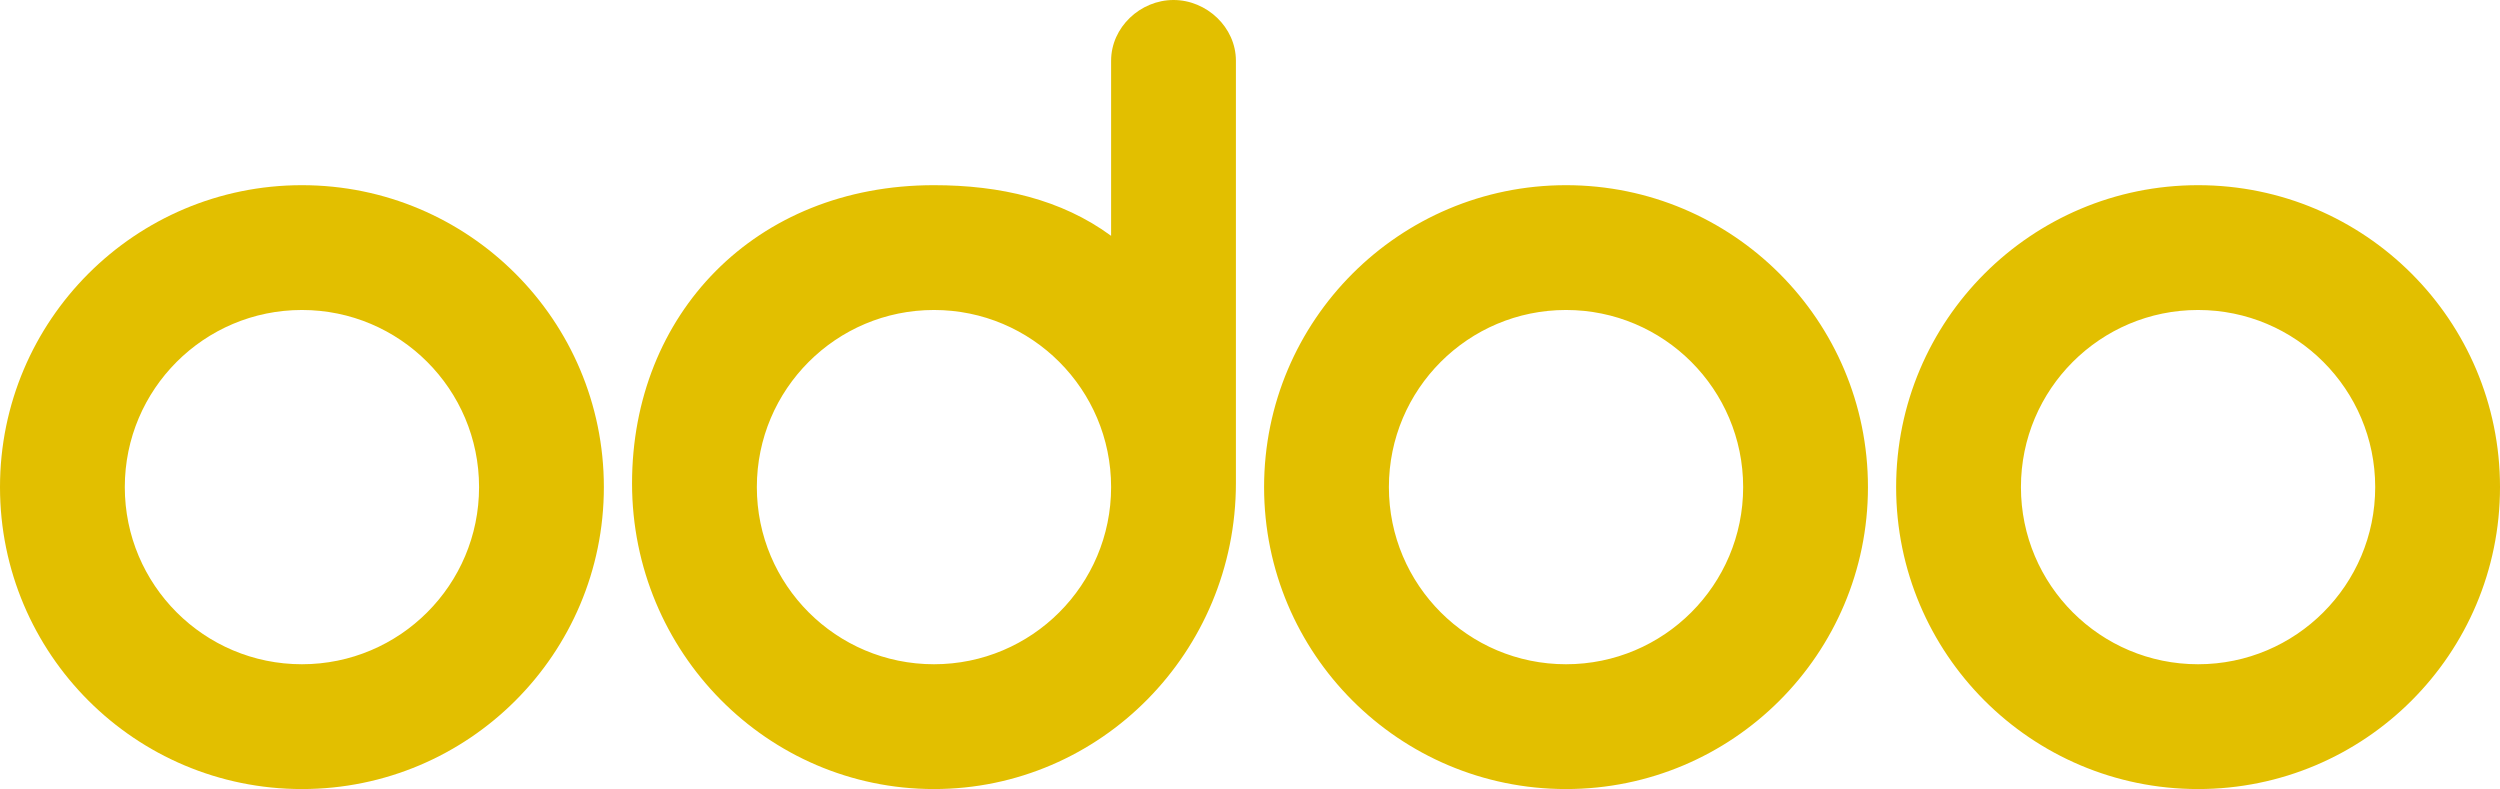
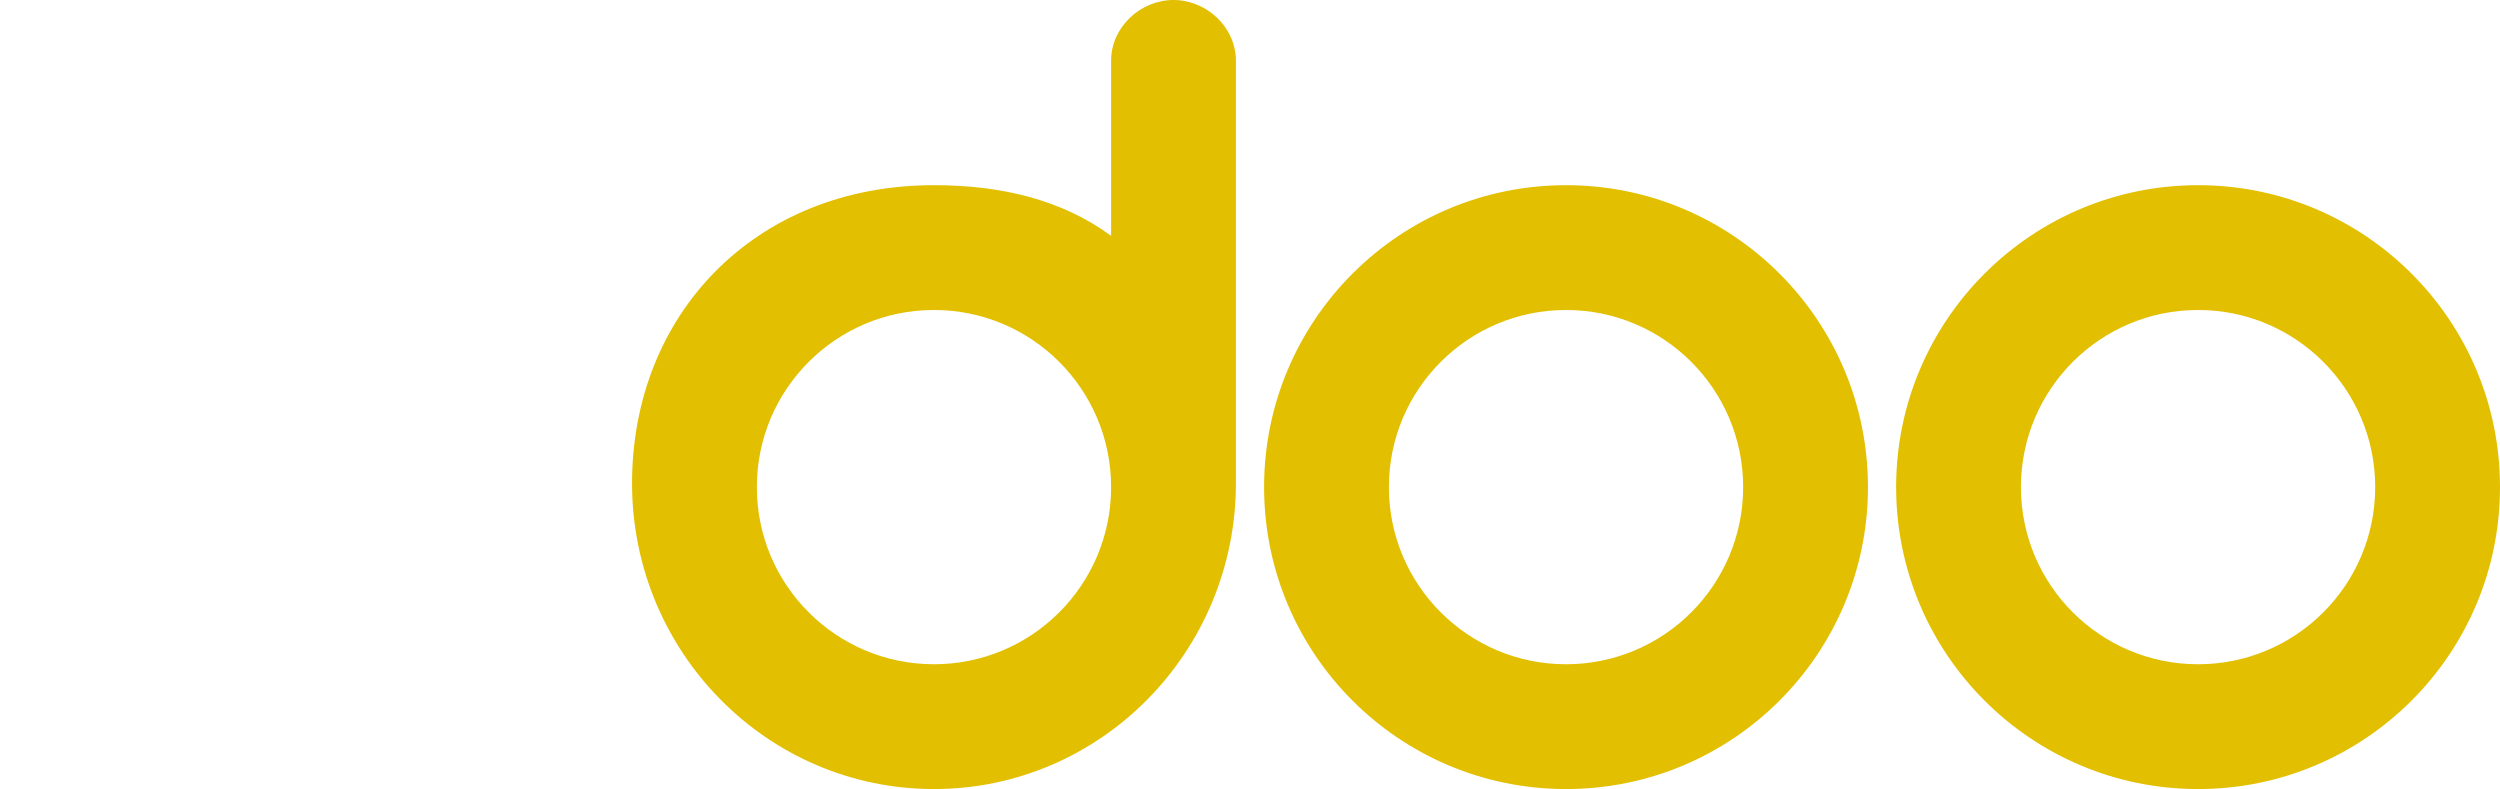
<svg xmlns="http://www.w3.org/2000/svg" width="621" height="196" fill="none" viewBox="0 0 621 196">
  <path fill="#e2bf00" d="M546 196C504.579 196 471 162.421 471 121C471 79.579 504.579 46 546 46C587.421 46 621 79.579 621 121C621 162.421 587.421 196 546 196ZM546 165C570.3 165 590 145.3 590 121C590 96.7 570.3 77 546 77C521.7 77 502 96.7 502 121C502 145.3 521.7 165 546 165ZM389 196C347.579 196 314 162.421 314 121C314 79.579 347.579 46 389 46C430.421 46 464 79.579 464 121C464 162.421 430.421 196 389 196ZM389 165C413.3 165 433 145.3 433 121C433 96.7 413.3 77 389 77C364.7 77 345 96.7 345 121C345 145.3 364.7 165 389 165ZM307 120C307 161.935 273.408 196 231.991 196C190.575 196 157 162.005 157 120.07C157 78.134 187.5 46 231.991 46C248.433 46 263.638 49.496 275.998 58.58L276 15.09C276 6.756 283.27 0 291.5 0C299.728 0 307 6.762 307 15.09V120ZM232 165C256.3 165 276 145.3 276 121C276 96.7 256.3 77 232 77C207.7 77 188 96.7 188 121C188 145.3 207.7 165 232 165Z" />
-   <path fill="#e2bf00" d="M75 196C33.579 196 0 162.421 0 121C0 79.579 33.579 46 75 46C116.421 46 150 79.579 150 121C150 162.421 116.421 196 75 196ZM75 165C99.3 165 119 145.3 119 121C119 96.7 99.3 77 75 77C50.7 77 31 96.7 31 121C31 145.3 50.7 165 75 165Z" />
  <defs>
    <linearGradient id="paint0_linear" x1="75" x2="75" y1="46" y2="196" gradientUnits="userSpaceOnUse">
      <stop stop-color="#2D93FC" />
      <stop offset="1" stop-color="#5147FB" />
    </linearGradient>
    <linearGradient id="paint1_linear" x1="75" x2="75" y1="46" y2="196" gradientUnits="userSpaceOnUse">
      <stop stop-color="#2D93FC" />
      <stop offset="1" stop-color="#5147FB" />
    </linearGradient>
  </defs>
</svg>